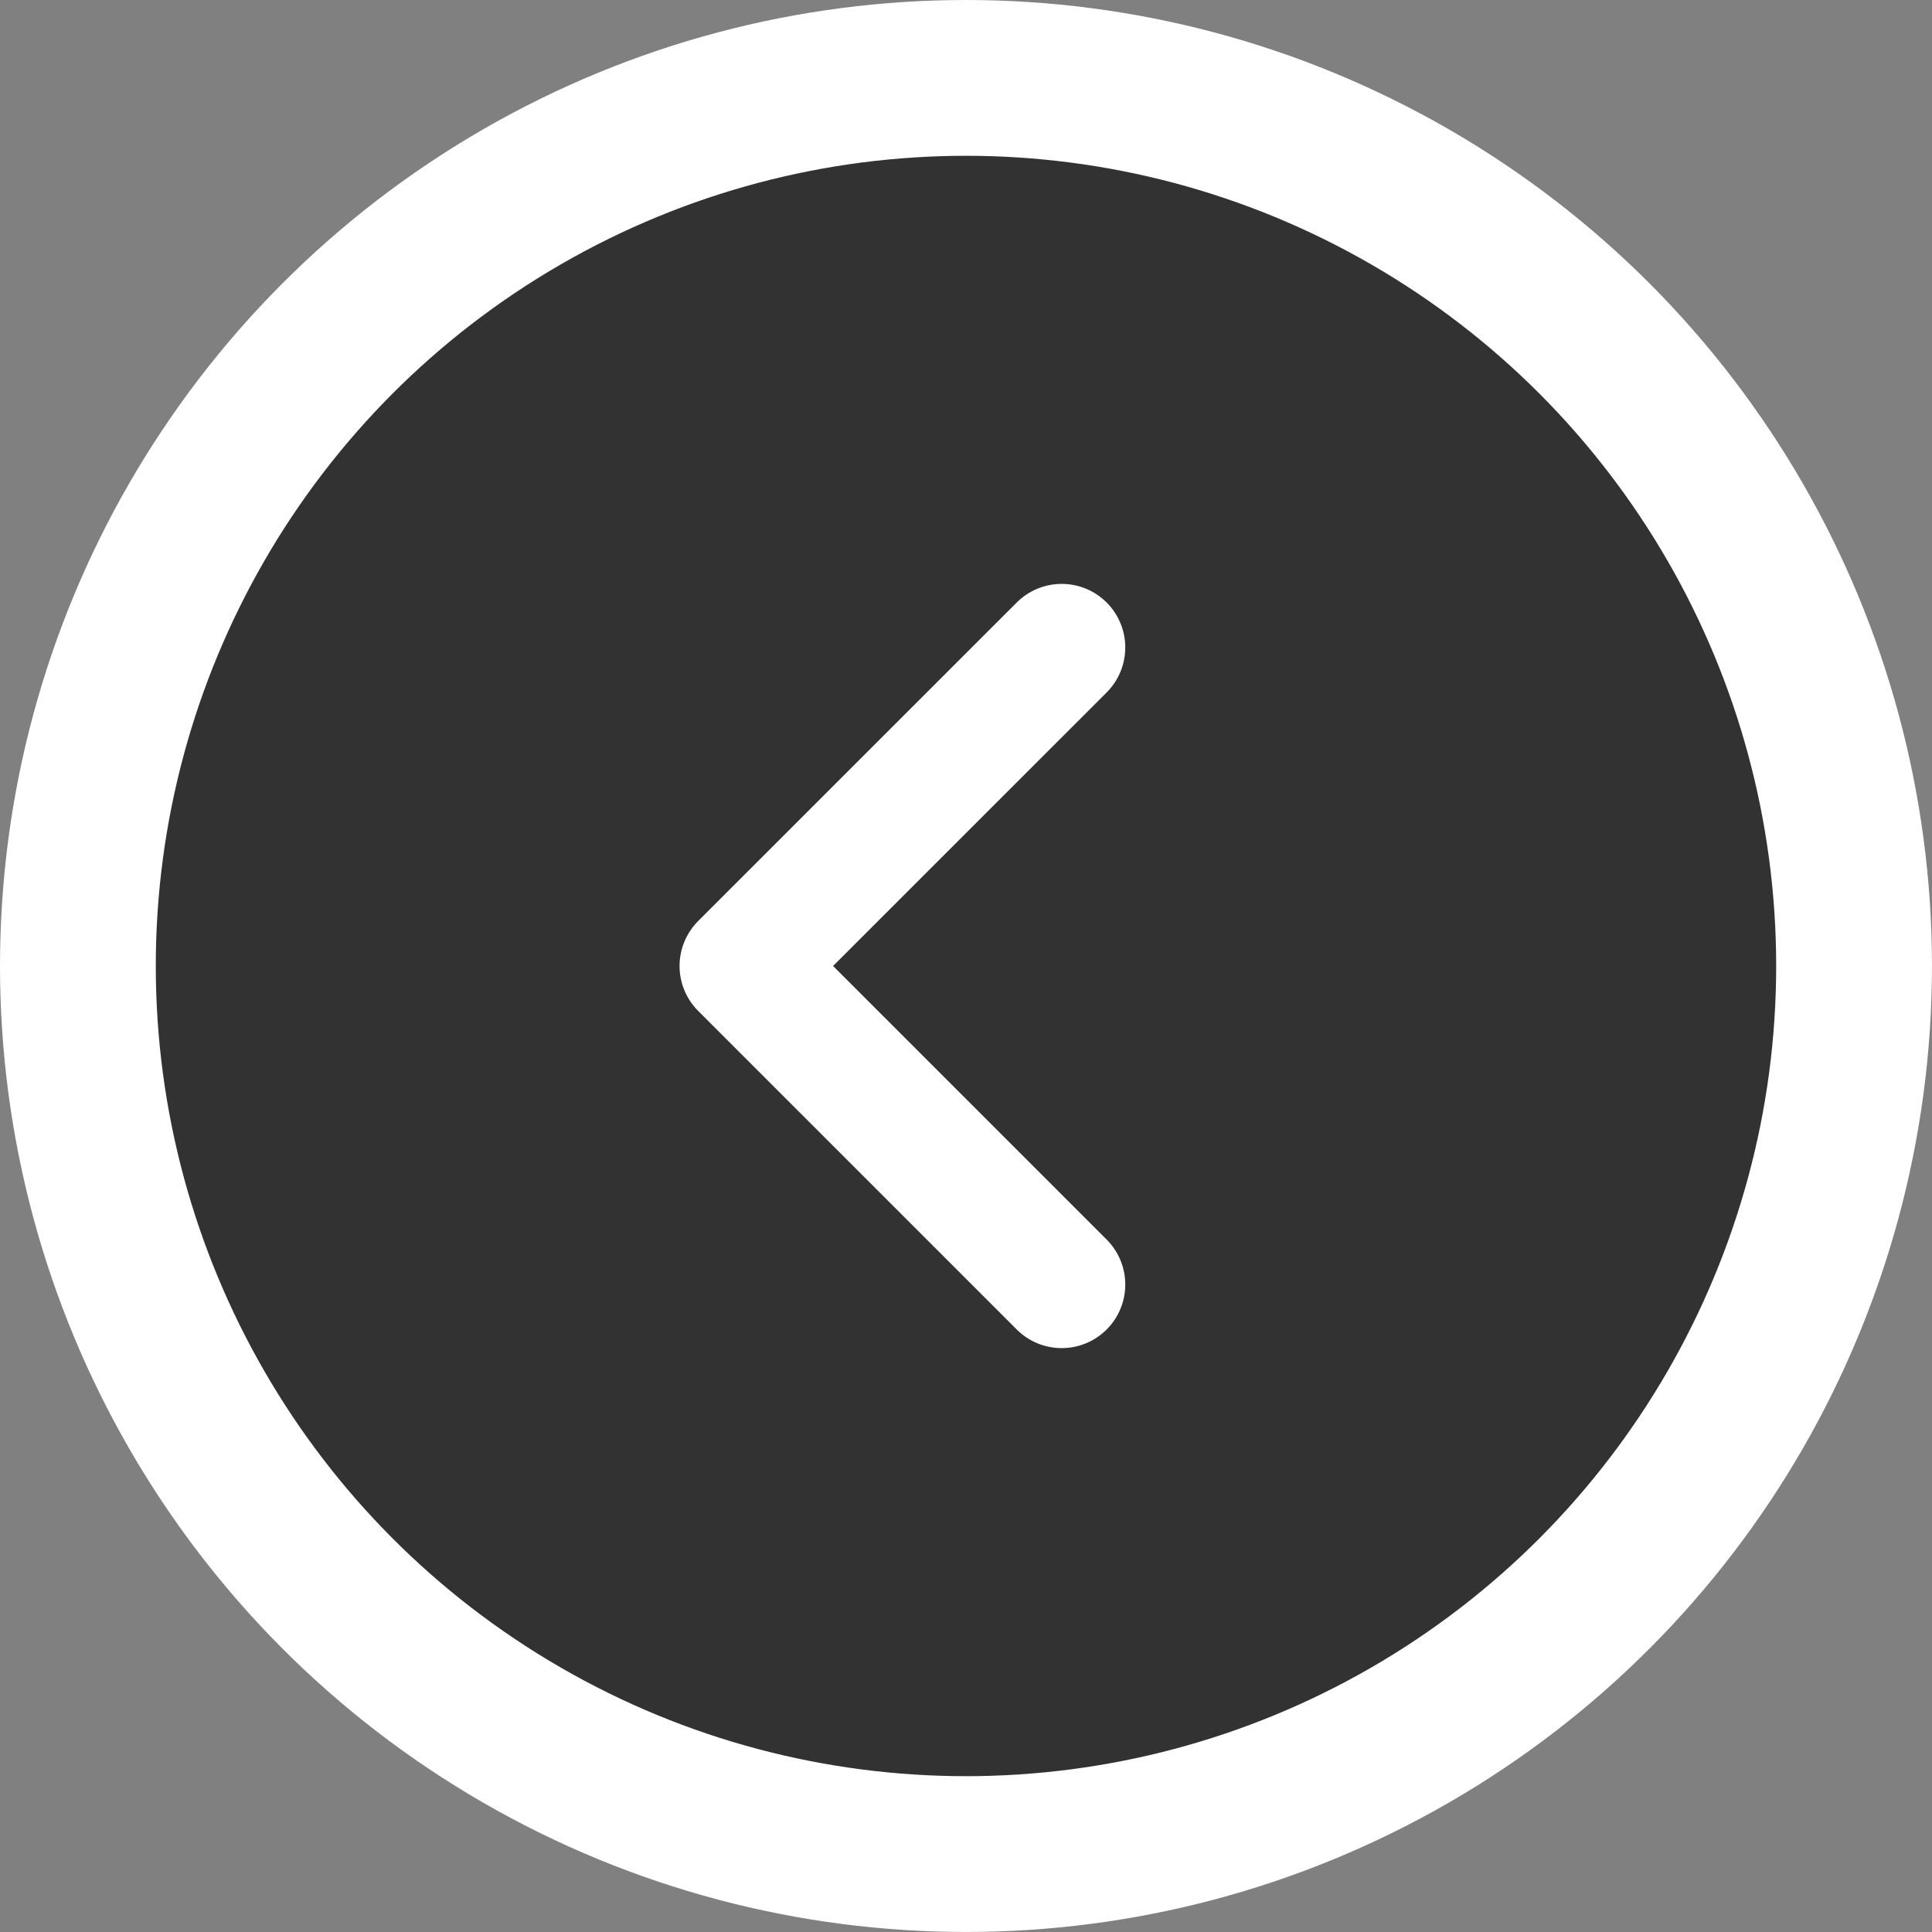
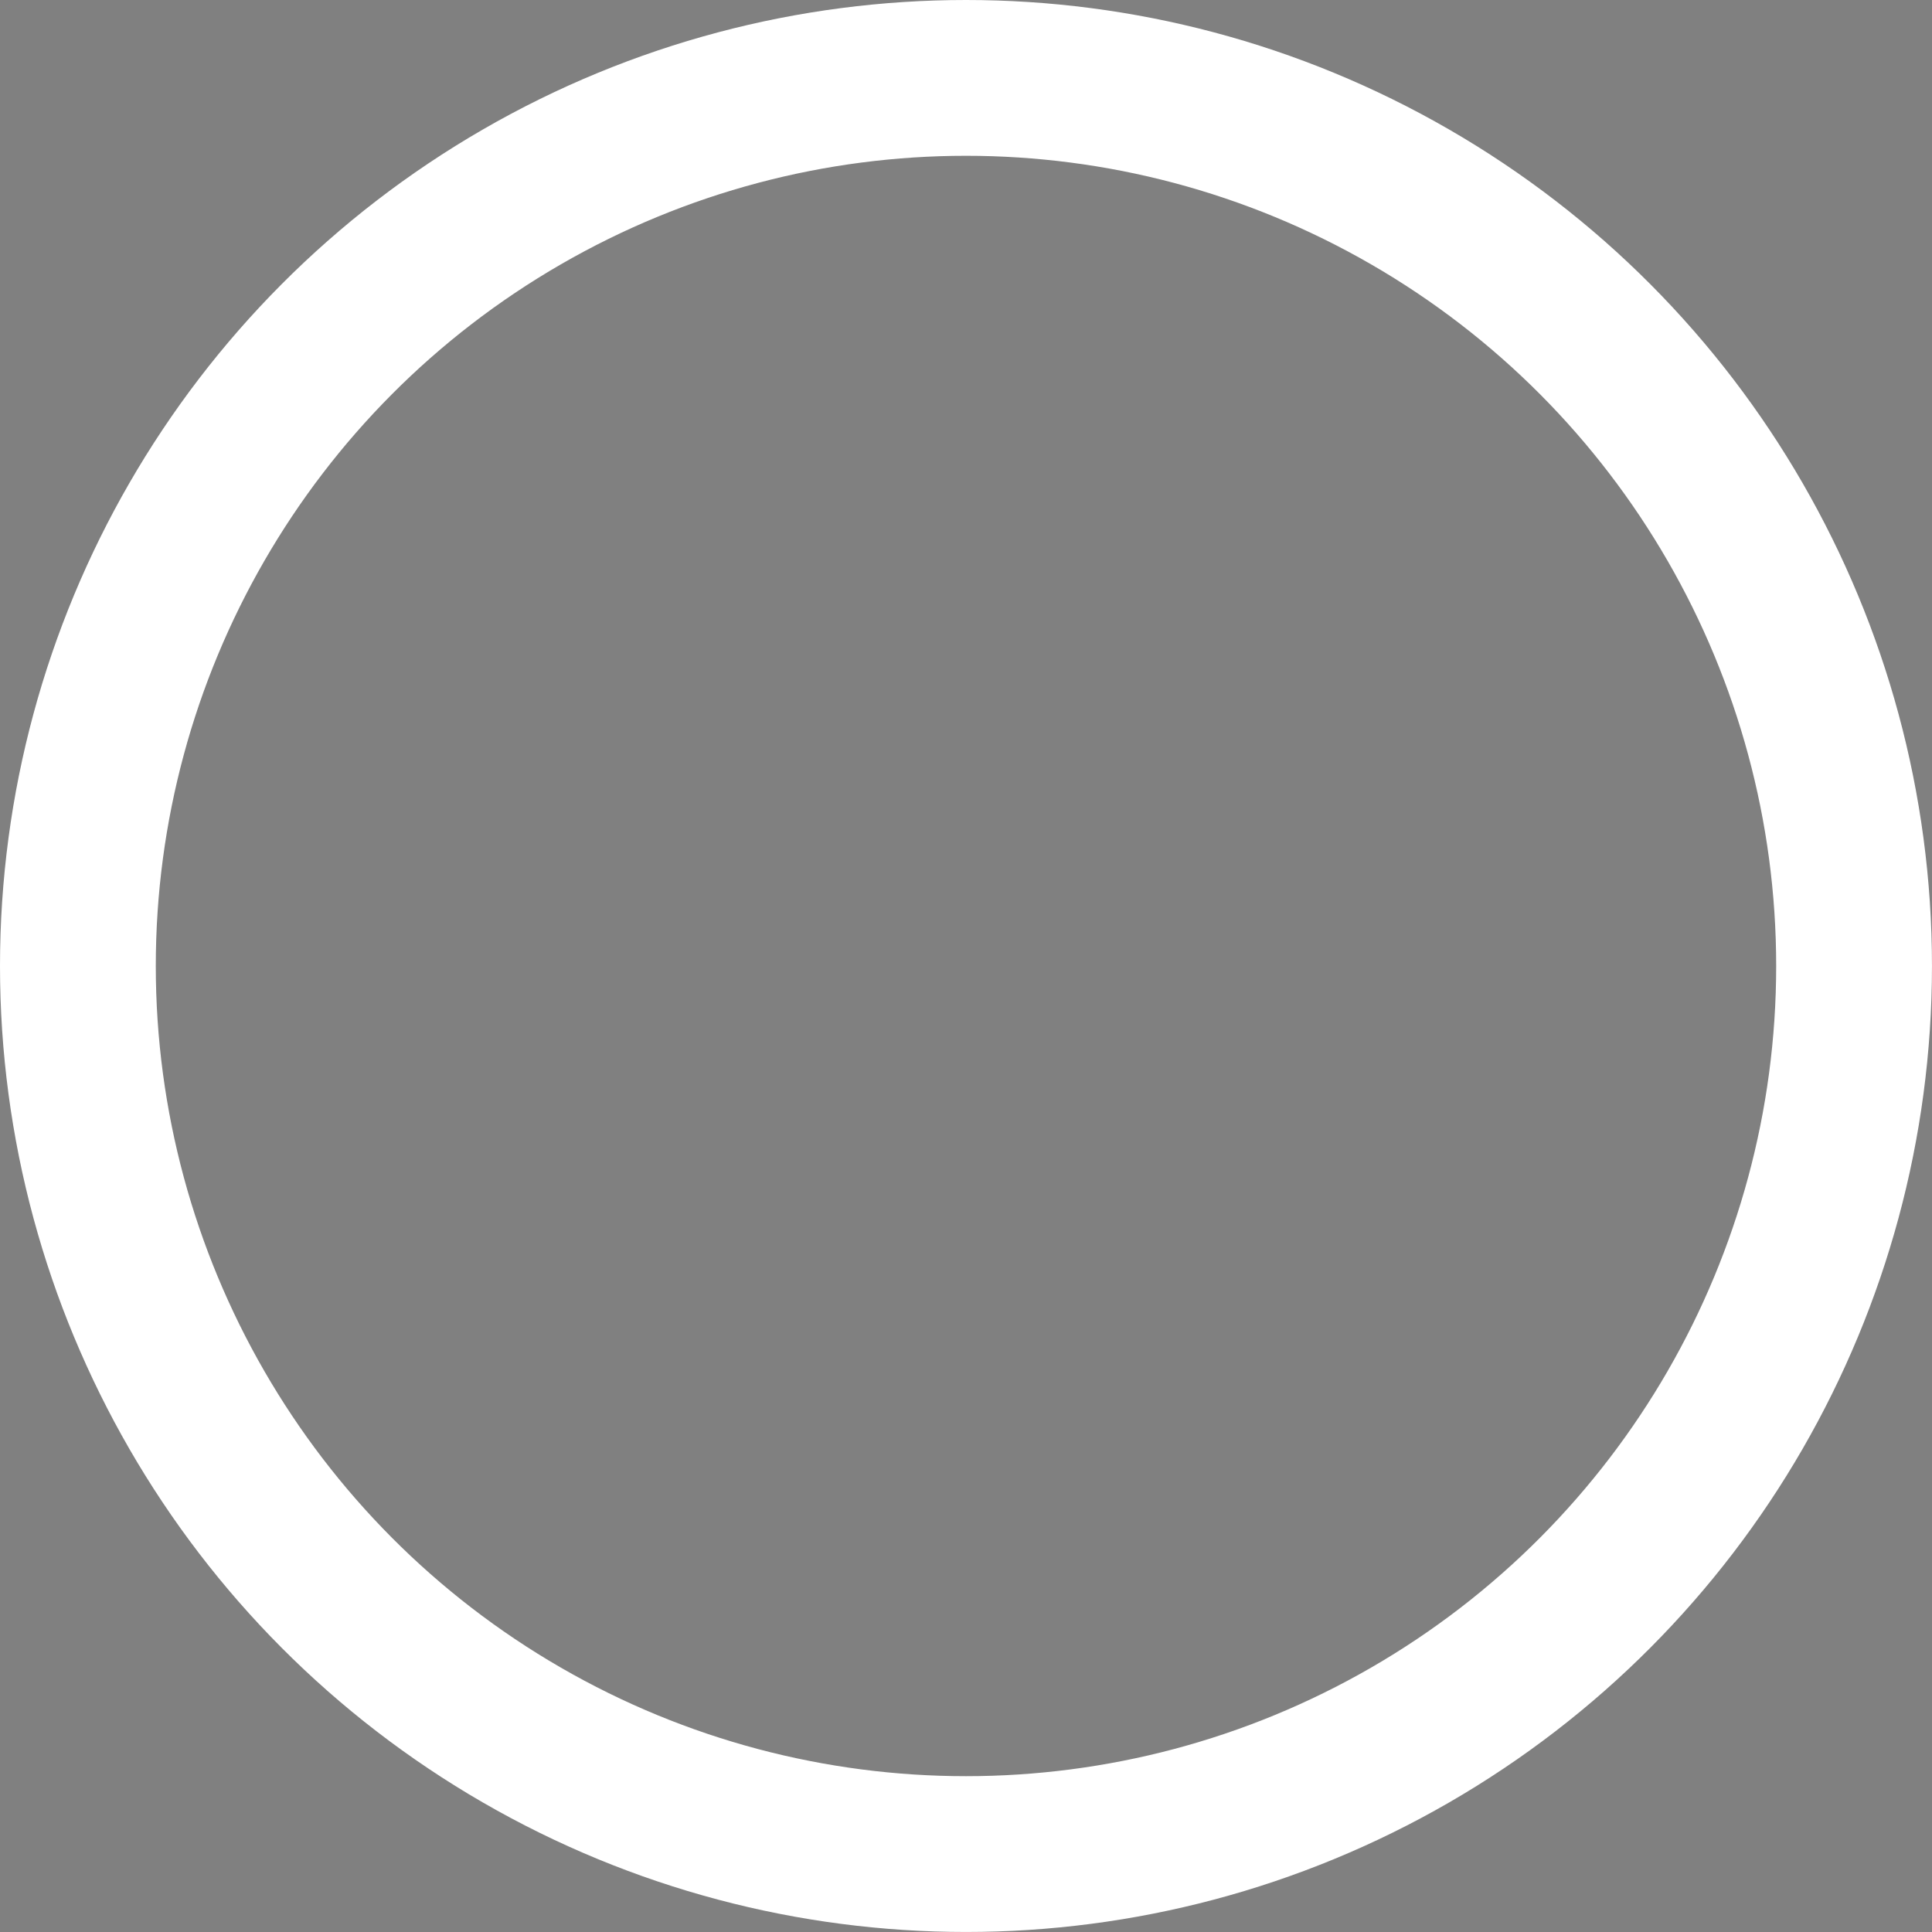
<svg xmlns="http://www.w3.org/2000/svg" viewBox="0 0 60.767 60.767">
  <rect x="0" y="0" width="60.767" height="60.767" fill="#808080" stroke="none" />
  <defs>
    <style>
      .cls-1 {
        isolation: isolate;
      }

      .cls-2 {
        fill: #000;
        mix-blend-mode: multiply;
        opacity: .61;
        stroke-width: 0px;
      }

      .cls-3 {
        stroke-miterlimit: 10;
        stroke-width: 4.9px;
      }

      .cls-3, .cls-4 {
        fill: none;
        stroke: #fff;
      }

      .cls-4 {
        stroke-linecap: round;
        stroke-linejoin: round;
        stroke-width: 4px;
      }
    </style>
  </defs>
  <g class="cls-1">
    <g id="_レイヤー_2" data-name="レイヤー 2">
      <g id="_レイヤー_4" data-name="レイヤー 4">
-         <circle class="cls-2" cx="30.383" cy="30.383" r="27.933" />
        <circle class="cls-3" cx="30.383" cy="30.383" r="27.933" />
-         <polyline class="cls-4" points="33.393 40.402 23.374 30.383 33.393 20.365" />
      </g>
    </g>
  </g>
</svg>